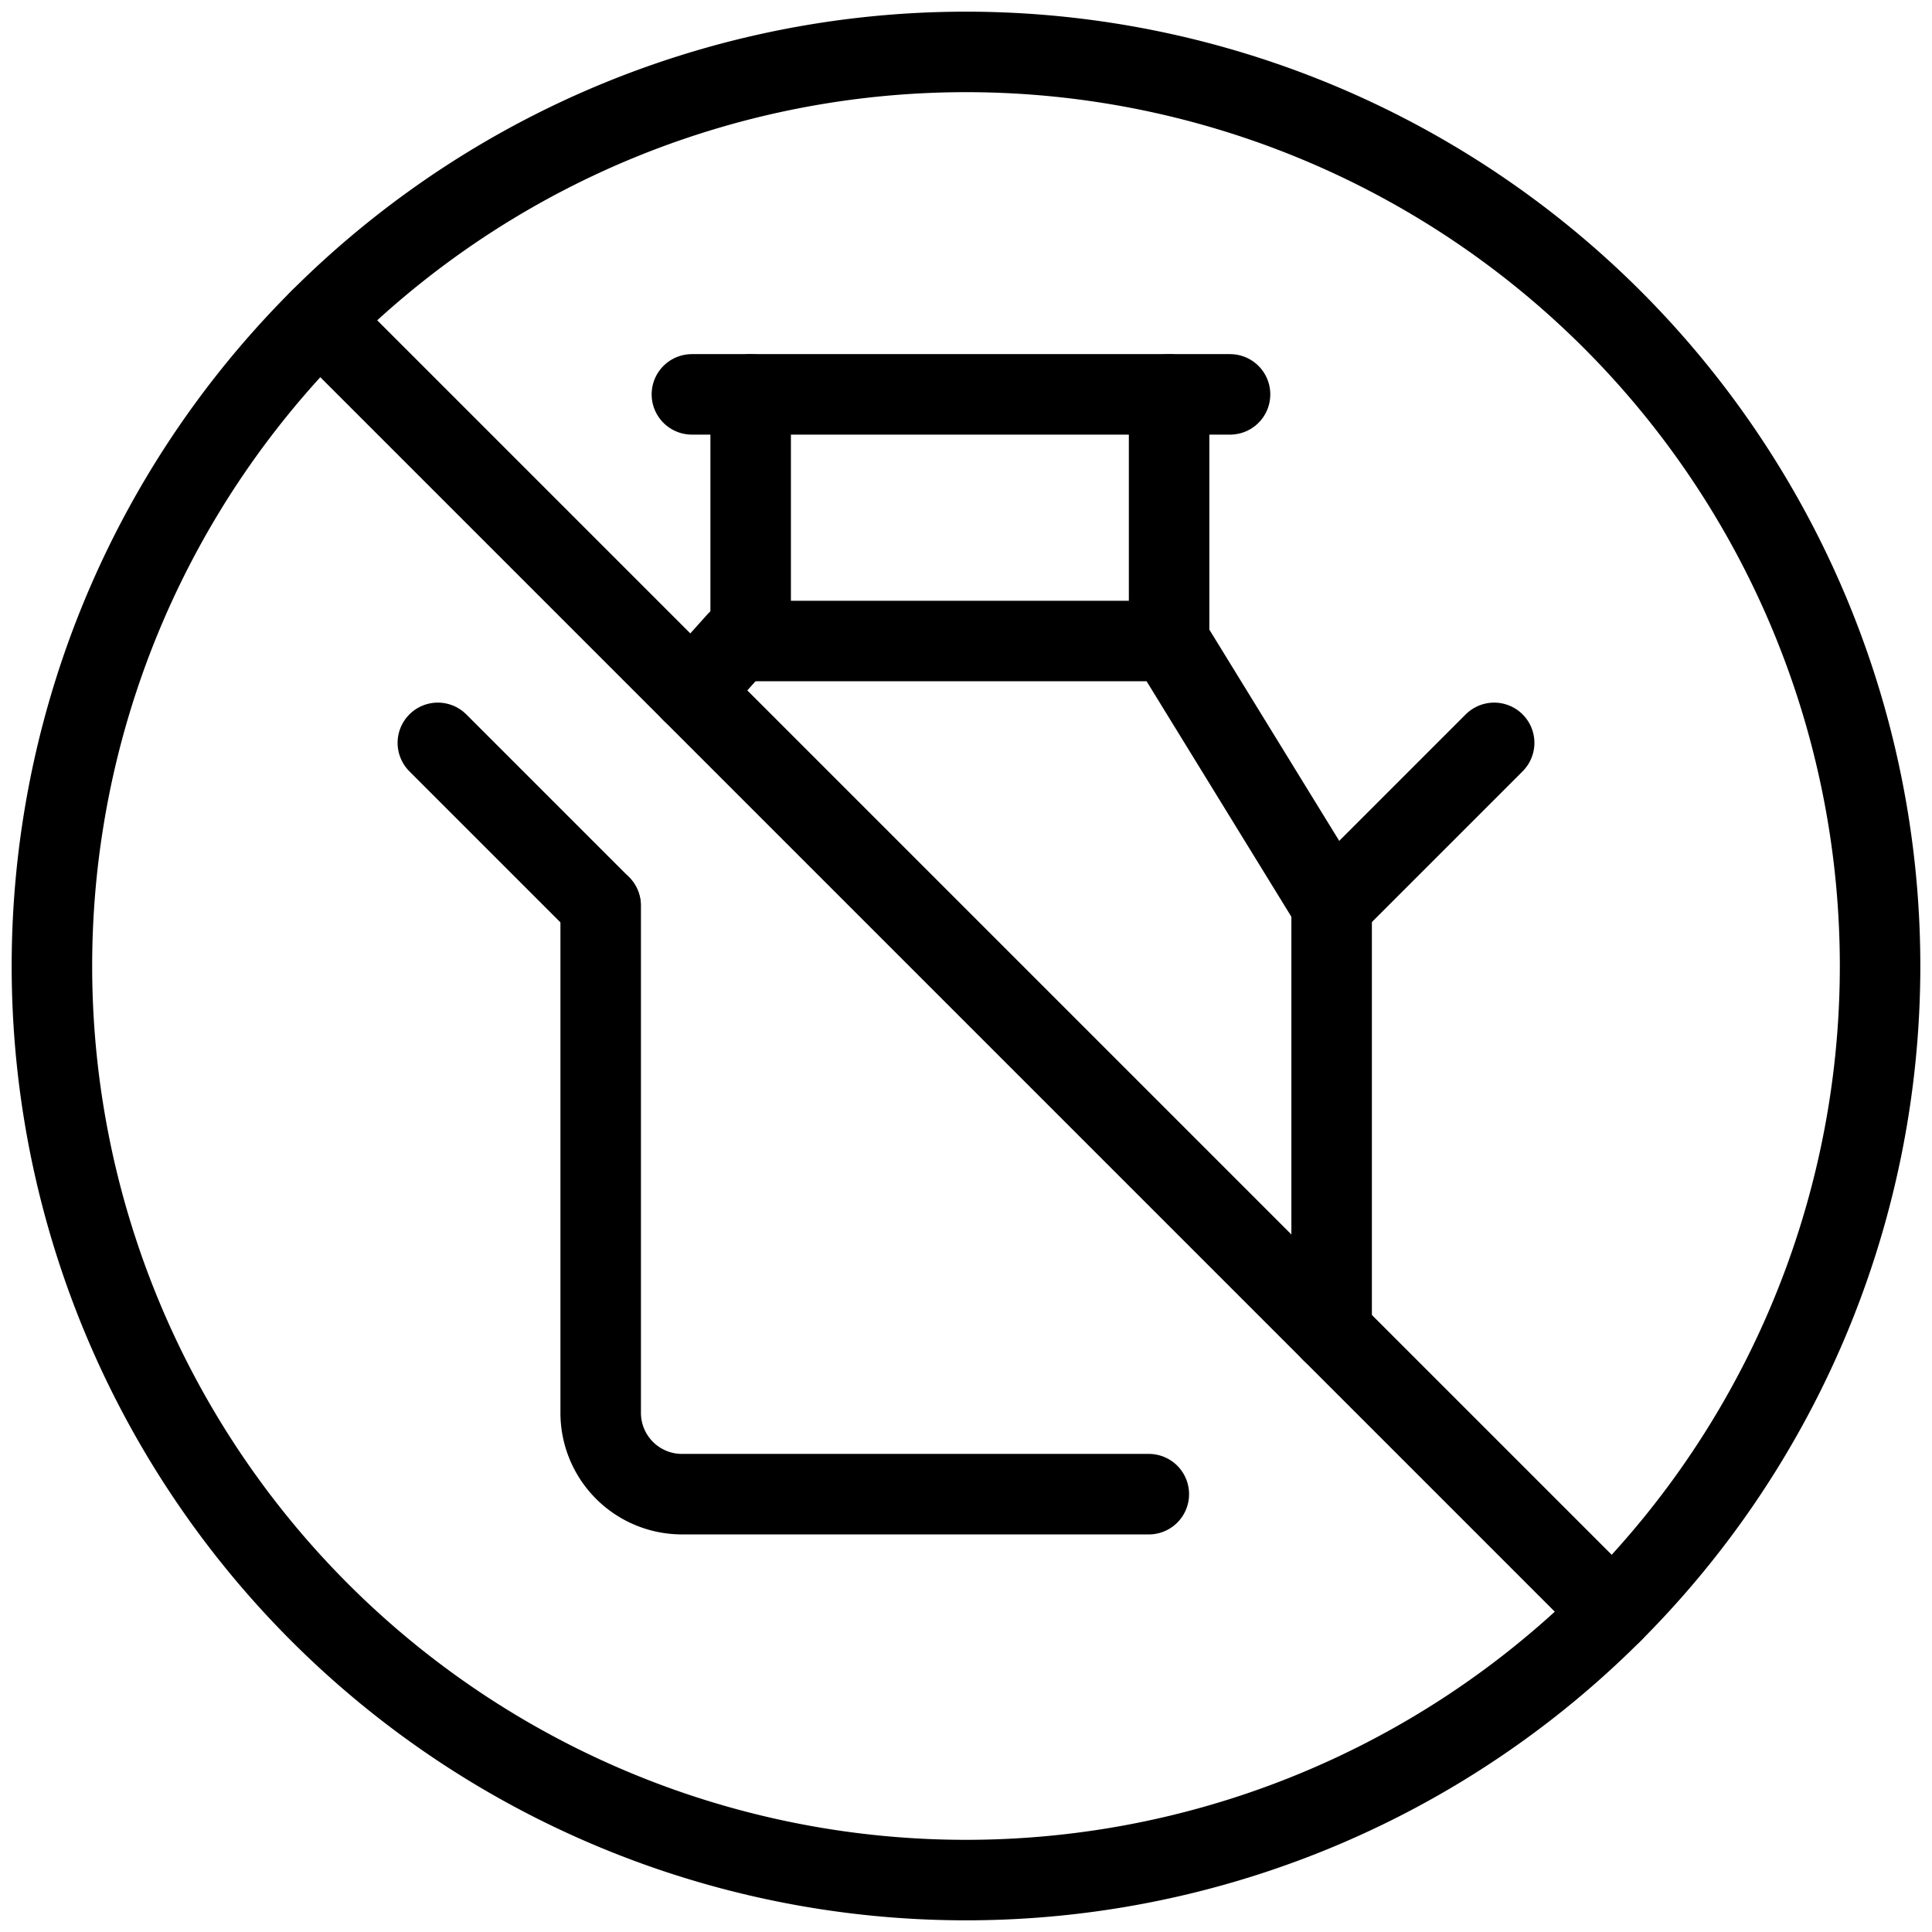
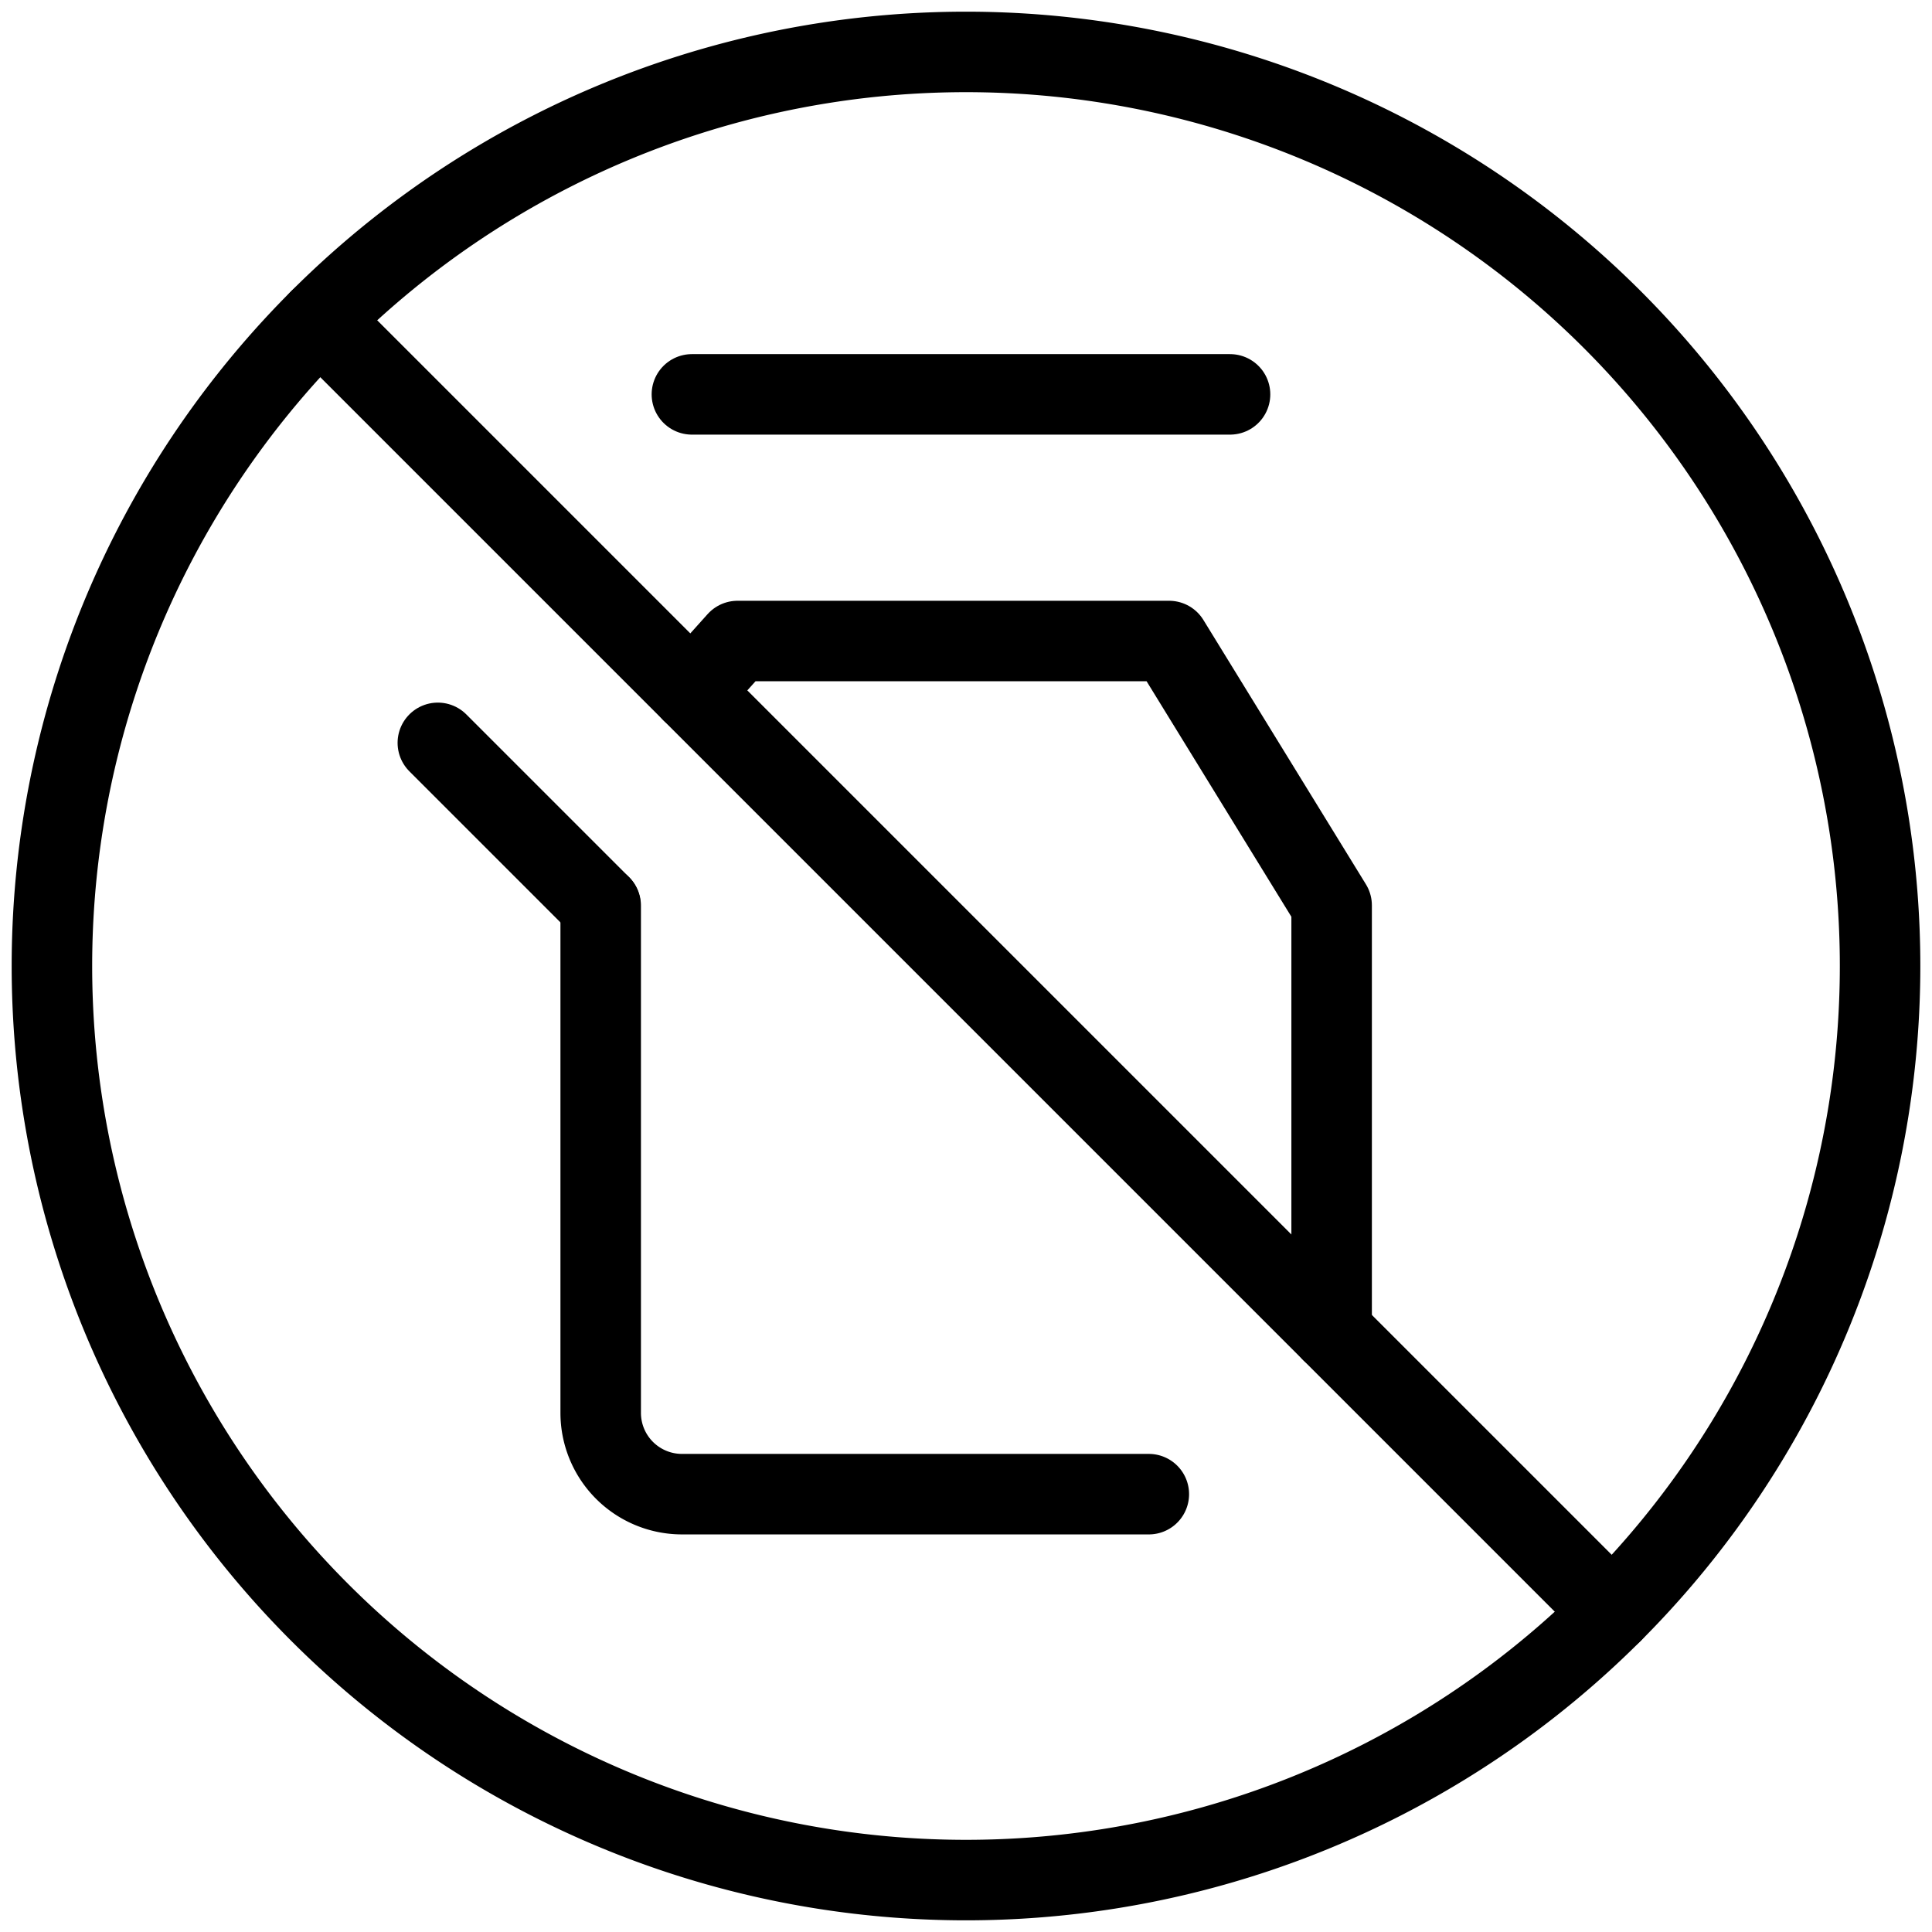
<svg xmlns="http://www.w3.org/2000/svg" id="Food-Allegic-Daily-Milk-Product-1--Streamline-Ultimate" viewBox="0 0 24 24">
  <desc>
    Food Allegic Daily Milk Product 1 Streamline Icon: https://streamlinehq.com
  </desc>
  <defs />
  <path stroke-width="1" stroke-linejoin="round" stroke-linecap="round" stroke="#000000" fill="none" d="M14.271 18.561h-5.8a1.01 1.01 0 0 1 -1.009 -1.01v-6.3" />
  <path stroke-width="1" stroke-linejoin="round" stroke-linecap="round" stroke="#000000" fill="none" d="m16.542 16.542 0 -5.295 -2.019 -3.284 -5.361 0 -0.567 0.632" />
-   <path stroke-width="1" stroke-linejoin="round" stroke-linecap="round" stroke="#000000" fill="none" d="m18.561 9.228 -2.019 2.019" />
  <path stroke-width="1" stroke-linejoin="round" stroke-linecap="round" stroke="#000000" fill="none" d="m5.439 9.228 2.019 2.019" />
  <path stroke-width="1" stroke-linejoin="round" stroke-linecap="round" stroke="#000000" fill="none" d="m8.595 4.899 6.685 0" />
  <path stroke-width="1" stroke-linejoin="round" stroke-linecap="round" stroke="#000000" fill="none" d="m3.971 3.971 16.058 16.058" />
  <path stroke-width="1" stroke-linejoin="round" stroke-linecap="round" stroke="#000000" fill="none" d="M0.645 12a11.355 11.355 0 1 0 22.71 0 11.355 11.355 0 1 0 -22.71 0" />
-   <path stroke-width="1" stroke-linejoin="round" stroke-linecap="round" stroke="#000000" fill="none" d="m14.523 7.963 0 -3.064" />
-   <path stroke-width="1" stroke-linejoin="round" stroke-linecap="round" stroke="#000000" fill="none" d="m9.325 7.963 0 -3.064" />
</svg>